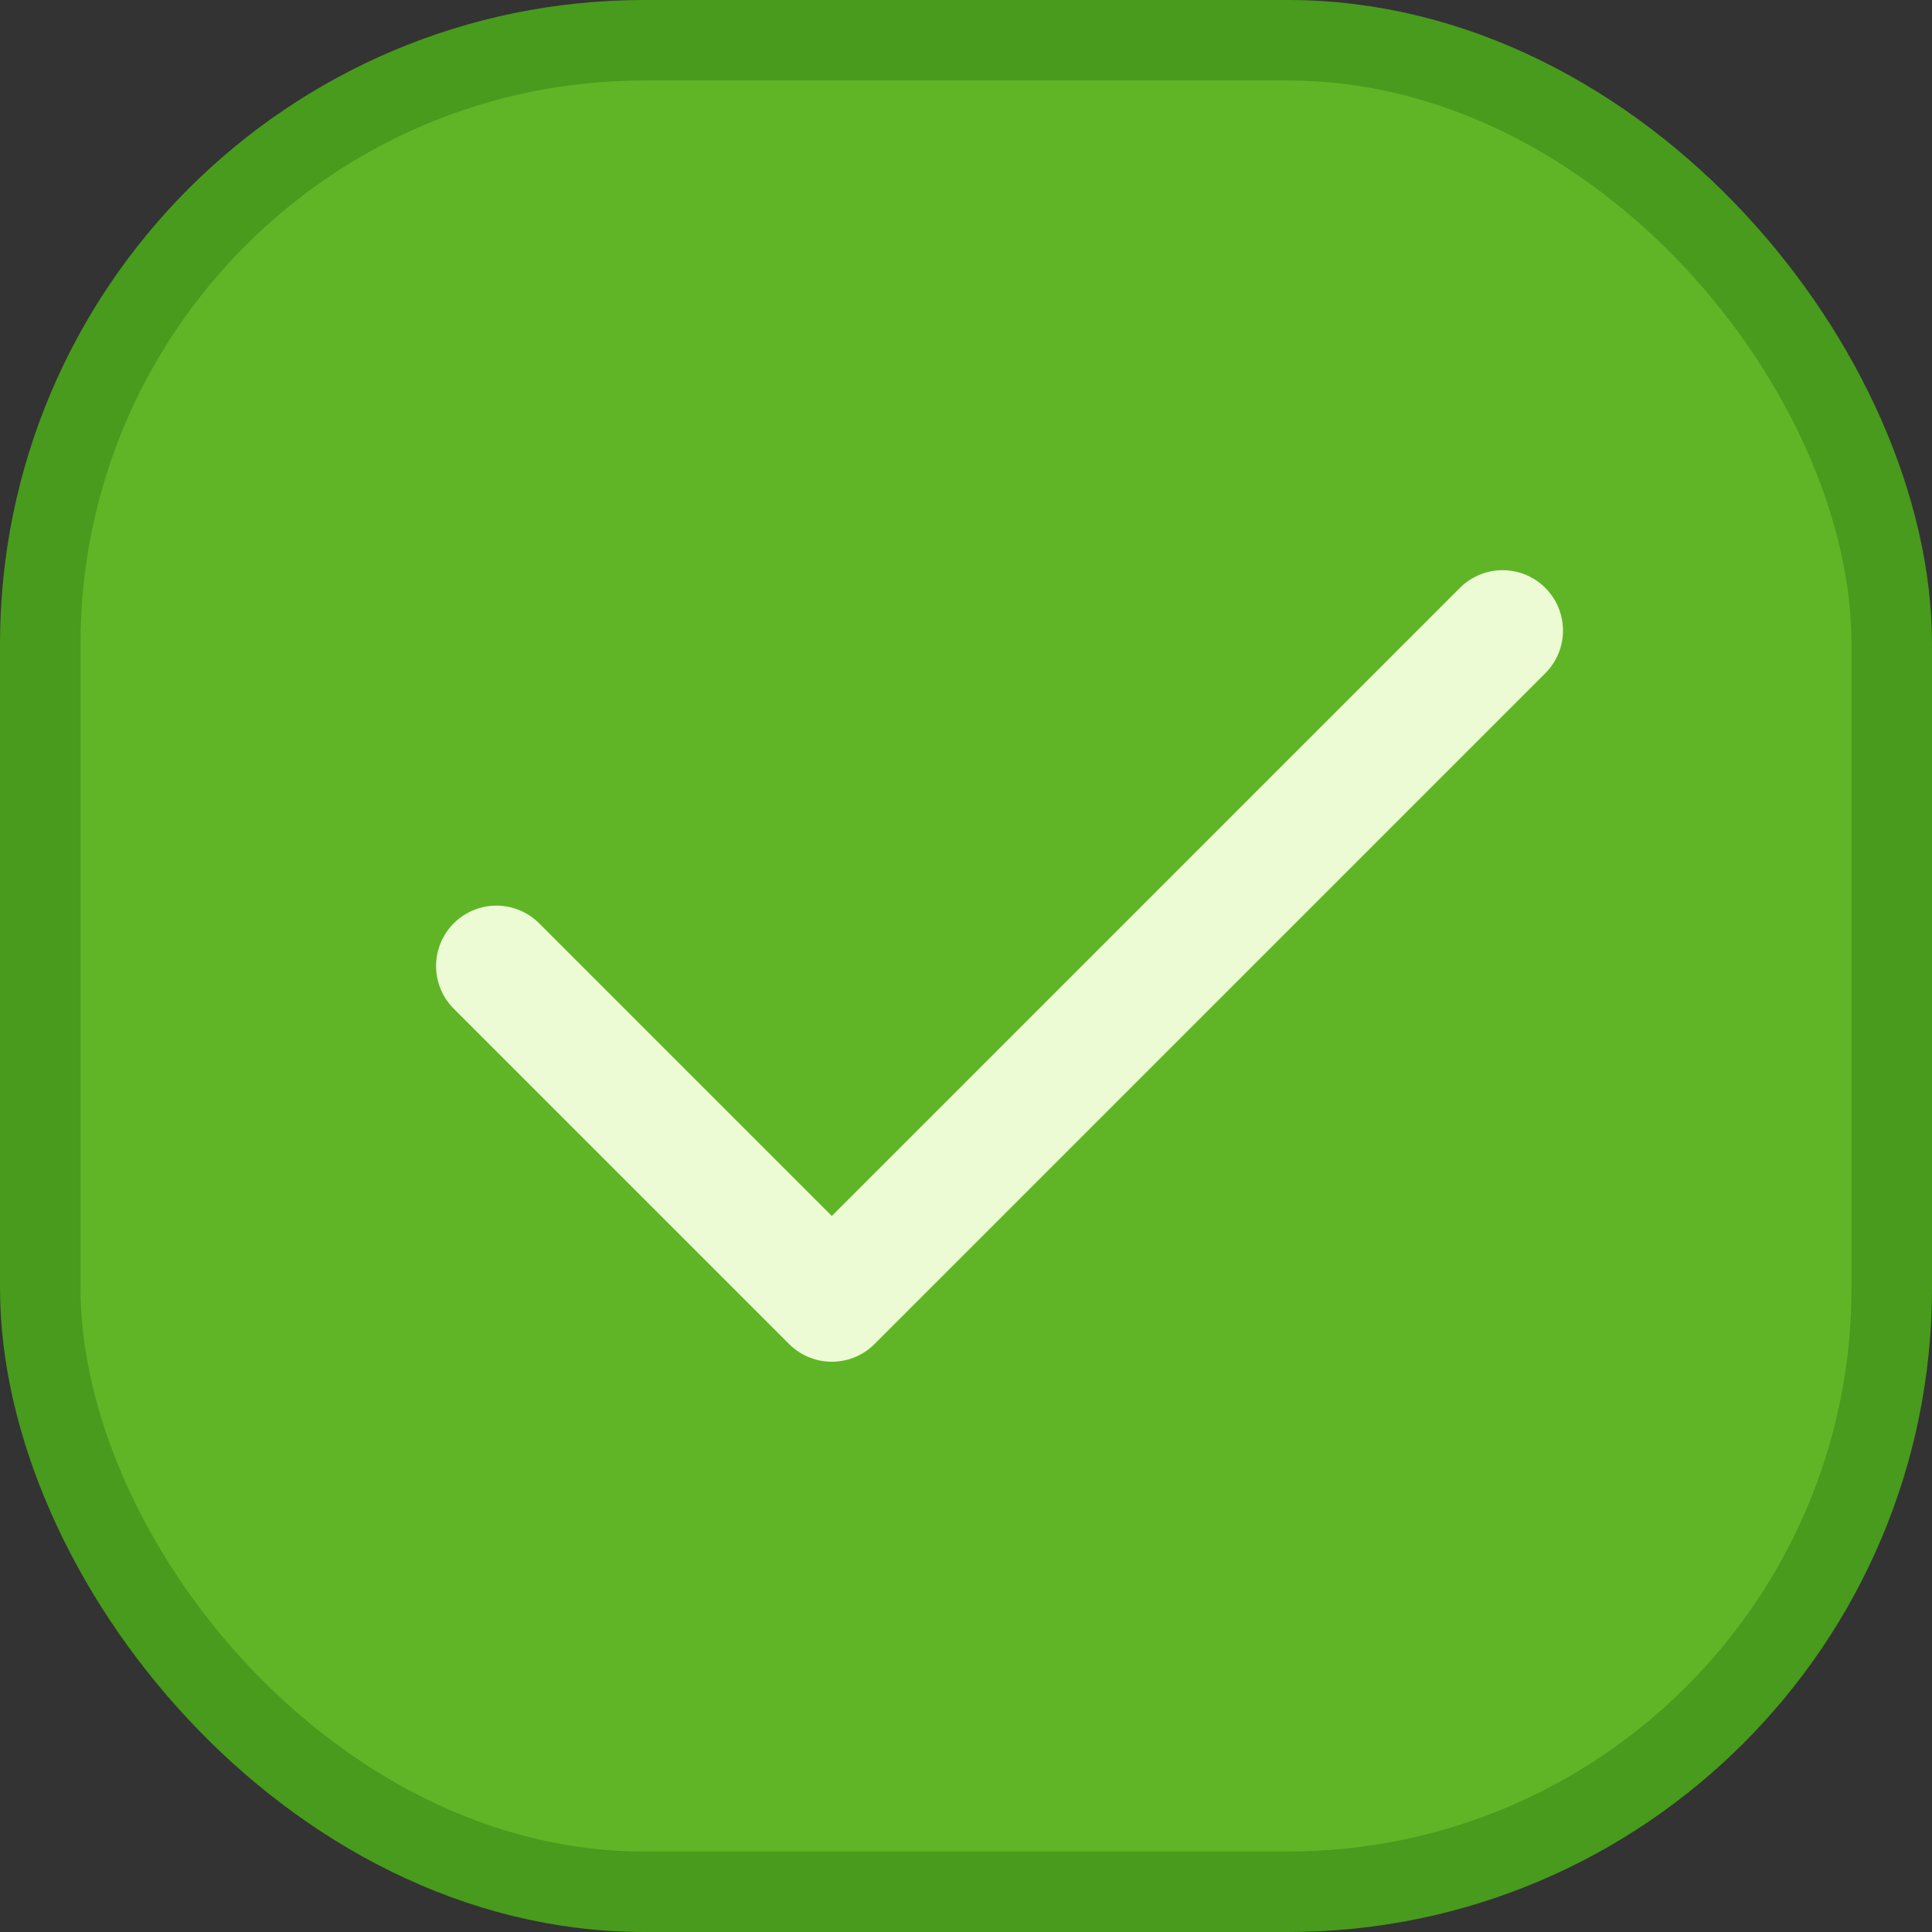
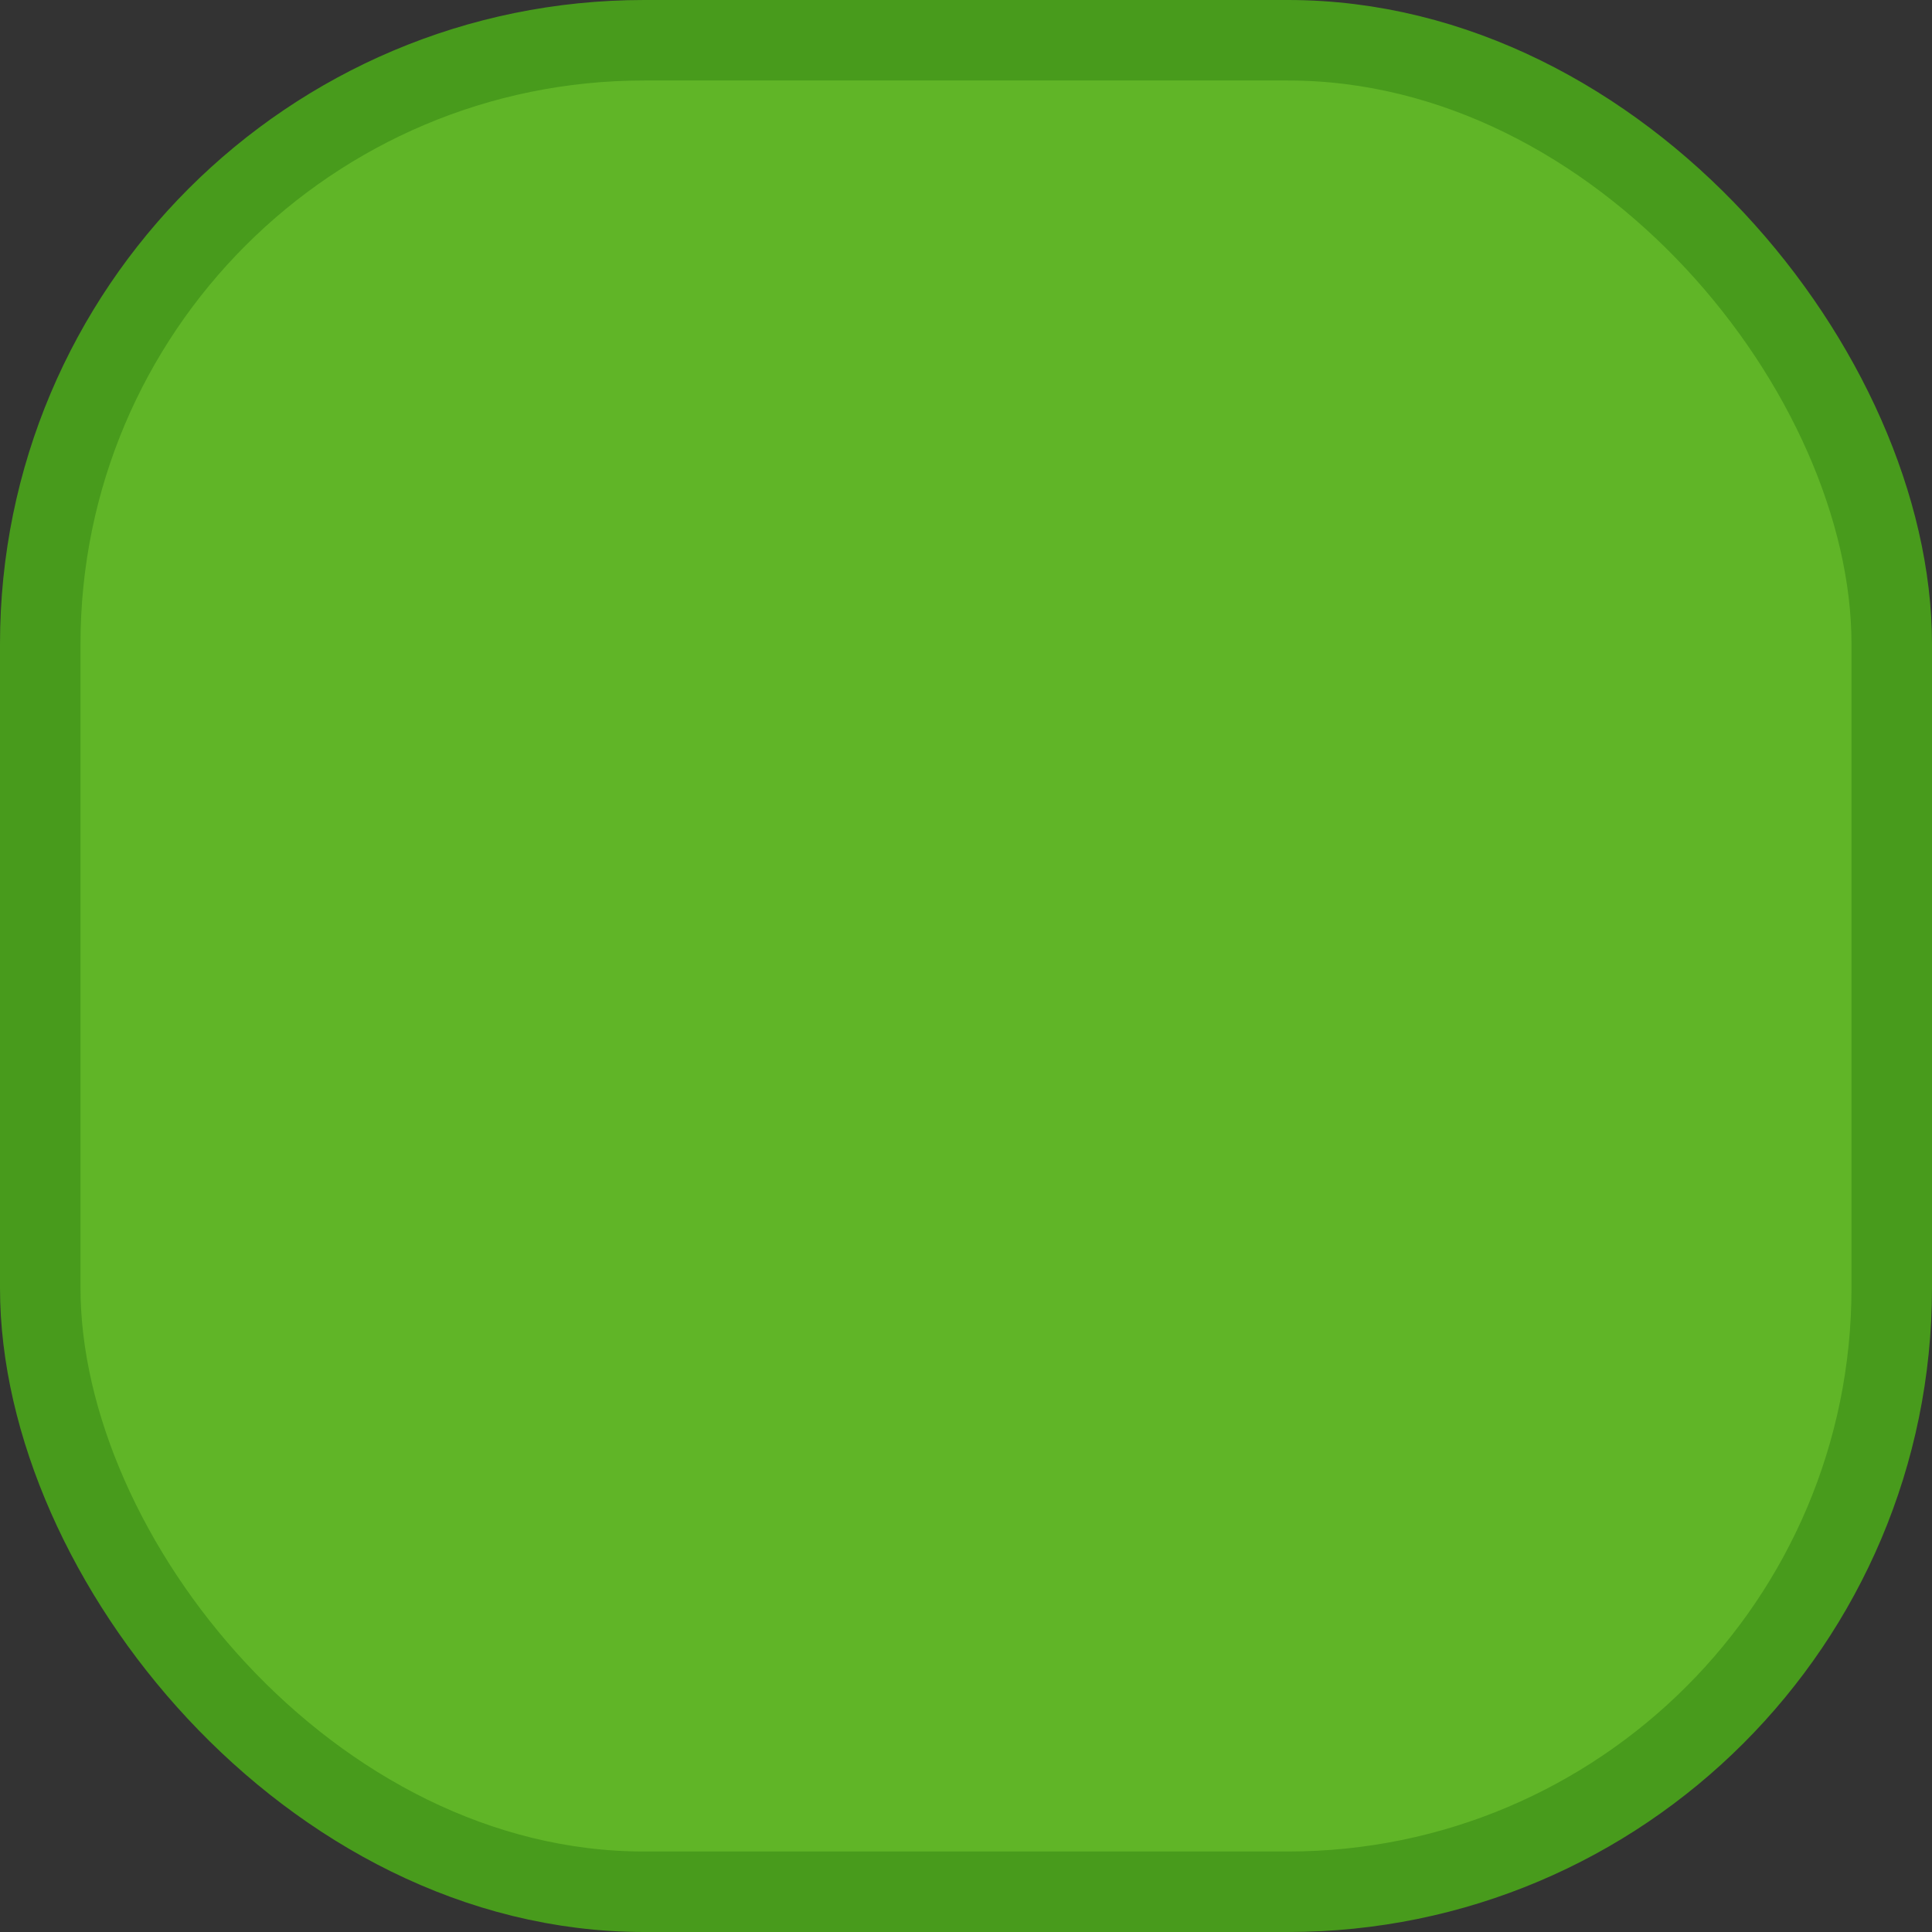
<svg xmlns="http://www.w3.org/2000/svg" width="24" height="24" viewBox="0 0 24 24" fill="none">
  <rect x="0" y="0" width="24" height="24" fill="#333333" stroke="none" />
  <rect x="0.5" y="0.5" width="23" height="23" rx="7.5" fill="#60B527" />
  <rect x="0.5" y="0.5" width="23" height="23" rx="7.5" stroke="#489B1C" />
  <g clip-path="url(#clip0_6627_23194)">
-     <path d="M6.167 12L10.333 16.166L18.666 7.833" stroke="#ECFBD3" stroke-width="1.5" stroke-linecap="round" stroke-linejoin="round" />
-   </g>
+     </g>
  <defs>
    <clipPath id="clip0_6627_23194">
-       <rect width="20" height="20" fill="white" transform="translate(2 2)" />
-     </clipPath>
+       </clipPath>
  </defs>
</svg>